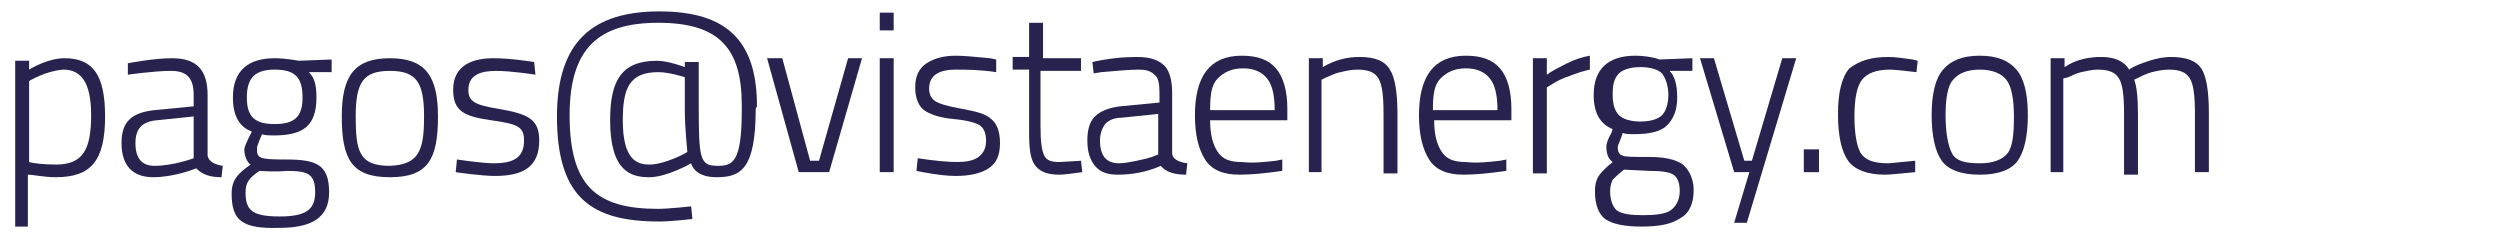
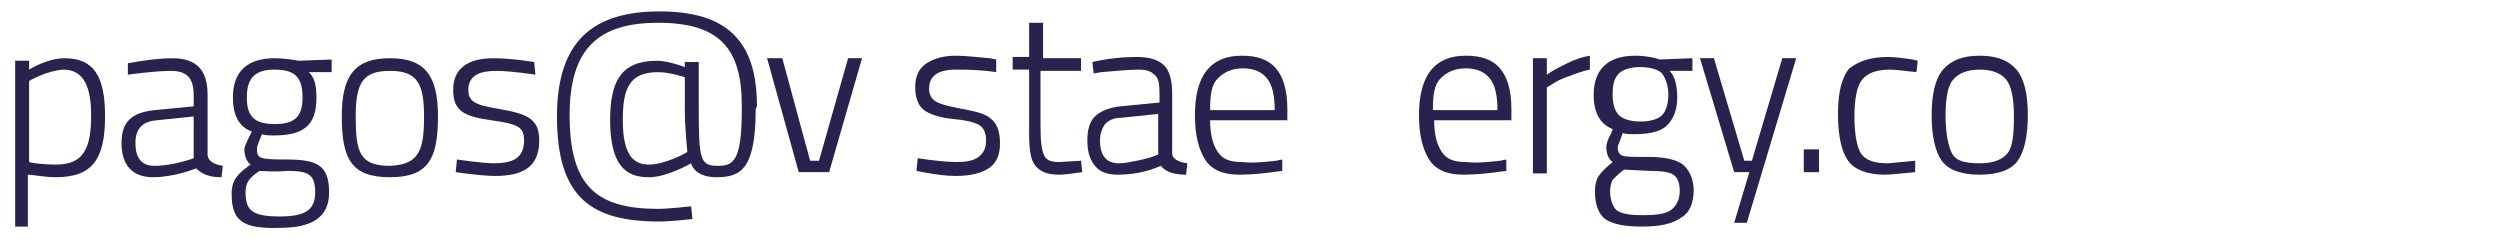
<svg xmlns="http://www.w3.org/2000/svg" version="1.1" id="Layer_1" x="0px" y="0px" viewBox="0 0 197.5 18.9" style="enable-background:new 0 0 197.5 18.9;" xml:space="preserve">
  <style type="text/css">
	.st0{fill:#27224E;}
</style>
  <path class="st0" d="M1.2,4.8h1.1v0.7c0,0,1.4-0.9,2.8-0.9c2.3,0,3.2,1.4,3.2,4.6c0,3.5-1.1,4.8-3.9,4.8c-0.9,0-1.8-0.2-2.2-0.2v4.1  h-1V4.8z M2.3,6.4v6.4C2.6,12.9,3.5,13,4.4,13c2.1,0,2.8-1.1,2.8-3.9c0-2.6-0.8-3.6-2.2-3.6C3.6,5.6,2.3,6.4,2.3,6.4z" />
  <path class="st0" d="M16.4,12.3c0.1,0.5,0.6,0.7,1.2,0.8L17.5,14c-0.9,0-1.5-0.2-2-0.7c0,0-1.7,0.7-3.4,0.7c-1.6,0-2.5-0.9-2.5-2.7  c0-1.7,0.8-2.4,2.6-2.6l3.1-0.3V7.5c0-1.4-0.6-1.9-1.8-1.9c-1.3,0-3.4,0.3-3.4,0.3V5c0,0,2-0.4,3.5-0.4c2,0,2.8,1,2.8,2.9V12.3z   M12.4,9.5c-1.2,0.1-1.7,0.7-1.7,1.8c0,1.2,0.5,1.8,1.5,1.8c1.5,0,3.1-0.6,3.1-0.6V9.2L12.4,9.5z" />
  <path class="st0" d="M18.3,15.3c0-1.1,0.5-1.6,1.5-2.3c-0.3-0.2-0.5-0.7-0.5-1.2c0-0.3,0.6-1.4,0.6-1.4c-0.8-0.3-1.5-1-1.5-2.7  c0-2.2,1.3-3.1,3.3-3.1c0.9,0,1.9,0.2,1.9,0.2l2.6-0.1v1h-1.8c0.4,0.4,0.6,0.9,0.6,2c0,2.3-1.1,3-3.4,3c-0.2,0-0.7,0-0.9-0.1  c0,0-0.4,0.9-0.4,1.1c0,0.8,0.1,0.9,2.3,0.9c2.4,0,3.4,0.4,3.4,2.6c0,2-1.4,2.8-3.9,2.8C19.1,18.1,18.3,17.4,18.3,15.3z M20.5,13.5  c-0.9,0.6-1.1,1-1.1,1.7c0,1.4,0.5,1.9,2.7,1.9c2,0,2.8-0.5,2.8-1.9c0-1.5-0.6-1.7-2.3-1.7C21.9,13.6,20.5,13.5,20.5,13.5z   M23.9,7.7c0-1.6-0.6-2.2-2.2-2.2c-1.5,0-2.2,0.6-2.2,2.2c0,1.5,0.6,2.1,2.2,2.1C23.3,9.8,23.9,9.2,23.9,7.7z" />
  <path class="st0" d="M34.6,9.2c0,3.4-0.8,4.8-3.8,4.8S27,12.6,27,9.2c0-3.2,1-4.6,3.8-4.6S34.6,6,34.6,9.2z M33.5,9.2  c0-2.7-0.6-3.6-2.7-3.6s-2.7,0.9-2.7,3.6c0,2.8,0.3,3.9,2.7,3.9C33.1,13,33.5,11.9,33.5,9.2z" />
  <path class="st0" d="M42.3,5.9c0,0-1.9-0.3-3.1-0.3C38,5.6,37,5.9,37,7.1c0,0.9,0.5,1.2,2.4,1.5c2.3,0.4,3.2,0.8,3.2,2.5  c0,2.1-1.3,2.8-3.5,2.8c-1.1,0-3.1-0.3-3.1-0.3l0.1-1c0,0,2,0.3,2.9,0.3c1.5,0,2.4-0.4,2.4-1.8c0-1.1-0.5-1.3-2.6-1.6s-3-0.7-3-2.4  c0-2,1.6-2.5,3.2-2.5c1.4,0,3.2,0.3,3.2,0.3L42.3,5.9z" />
  <path class="st0" d="M59.7,8.6c0,4.8-1.2,5.4-3.1,5.4c-1.8,0-2-1.1-2-1.1S52.7,14,51.3,14s-3.1-0.4-3.1-4.5c0-3,0.8-4.7,3.7-4.7  c0.9,0,2.2,0.5,2.2,0.5V4.9h1.1v3.5c0,4.2,0.1,4.7,1.5,4.7c1.2,0,1.9-0.3,1.9-4.4V8.3c0-4.5-1.8-6.5-6.6-6.5c-4.7,0-7,2-7,7.3  c0,5.6,2.1,7.4,7,7.4c0.8,0,2.6-0.2,2.6-0.2l0.1,1c0,0-1.7,0.2-2.6,0.2c-5.3,0-8.1-1.8-8.1-8.3c0-6,2.9-8.3,8.1-8.3  c5.4,0,7.7,2.4,7.7,7.5L59.7,8.6C59.8,8.6,59.7,8.6,59.7,8.6z M54.3,12c0-0.1-0.2-1.8-0.2-3.4V6.1c0,0-1.2-0.4-2.1-0.4  c-2.3,0-2.8,1.3-2.8,3.8c0,3.1,1.1,3.5,2.1,3.5C52.5,13,54.2,12.1,54.3,12z" />
  <g>
    <path class="st0" d="M60.6,4.6h1.2l2.2,8.1h0.7l2.3-8.1h1.1l-2.6,9h-2.4L60.6,4.6z" />
-     <path class="st0" d="M69.5,2.4V1h1.1v1.4H69.5z M69.5,13.6v-9h1.1v9H69.5z" />
    <path class="st0" d="M75.5,5.5c-1.4,0-2.1,0.5-2.1,1.5c0,0.5,0.2,0.8,0.5,1c0.3,0.2,1,0.4,2.1,0.6c1.1,0.2,1.9,0.4,2.3,0.8   c0.4,0.3,0.7,0.9,0.7,1.9s-0.3,1.6-0.9,2c-0.6,0.4-1.5,0.6-2.6,0.6c-0.7,0-1.5-0.1-2.6-0.3l-0.5-0.1l0.1-1c1.3,0.2,2.4,0.3,3.1,0.3   c0.7,0,1.3-0.1,1.7-0.4c0.4-0.3,0.6-0.7,0.6-1.3c0-0.6-0.2-1-0.5-1.2c-0.3-0.2-1-0.4-2.1-0.5C74.2,9.3,73.4,9,73,8.7   c-0.4-0.3-0.7-0.9-0.7-1.8c0-0.9,0.3-1.5,0.9-1.9c0.6-0.4,1.4-0.6,2.3-0.6c0.7,0,1.6,0.1,2.7,0.2l0.5,0.1l0,1   C77.4,5.5,76.3,5.5,75.5,5.5z" />
    <path class="st0" d="M85.2,5.6h-3V10c0,1.2,0.1,1.9,0.3,2.3c0.2,0.4,0.6,0.5,1.2,0.5l1.7-0.1l0.1,0.9c-0.8,0.1-1.4,0.2-1.8,0.2   c-0.9,0-1.5-0.2-1.9-0.7c-0.4-0.5-0.5-1.3-0.5-2.6v-5h-1.3v-1h1.3V1.8h1.1v2.8h3V5.6z" />
    <path class="st0" d="M92.6,7.3v4.8c0,0.4,0.4,0.7,1.2,0.8l-0.1,0.9c-0.9,0-1.6-0.2-2-0.7c-1.1,0.5-2.3,0.7-3.4,0.7   c-0.8,0-1.4-0.2-1.8-0.7s-0.6-1.1-0.6-2c0-0.9,0.2-1.5,0.6-1.9c0.4-0.4,1.1-0.7,2-0.8l3.1-0.3V7.3c0-0.7-0.1-1.2-0.4-1.4   c-0.3-0.3-0.7-0.4-1.2-0.4c-0.8,0-1.8,0.1-3,0.2l-0.6,0.1l-0.1-0.9c1.3-0.3,2.5-0.4,3.5-0.4c1,0,1.7,0.2,2.2,0.7   C92.4,5.6,92.6,6.4,92.6,7.3z M86.9,11.1c0,1.2,0.5,1.8,1.5,1.8c0.4,0,0.9-0.1,1.4-0.2s0.9-0.2,1.2-0.3l0.5-0.2V9l-2.9,0.3   c-0.6,0-1,0.2-1.3,0.5C87.1,10.1,86.9,10.5,86.9,11.1z" />
    <path class="st0" d="M100.8,12.7l0.5-0.1l0,0.9c-1.4,0.2-2.5,0.3-3.4,0.3c-1.3,0-2.2-0.4-2.7-1.2c-0.5-0.8-0.8-1.9-0.8-3.5   c0-3.1,1.2-4.7,3.7-4.7c1.2,0,2.1,0.3,2.7,1c0.6,0.7,0.9,1.8,0.9,3.2l0,0.9h-6.1c0,1.1,0.2,1.9,0.6,2.5s1,0.8,1.9,0.8   C99,12.9,99.9,12.8,100.8,12.7z M95.6,8.7h5.1c0-1.2-0.2-2-0.6-2.5c-0.4-0.5-1-0.8-1.9-0.8s-1.5,0.3-2,0.8S95.6,7.5,95.6,8.7z" />
-     <path class="st0" d="M104.5,13.6h-1.1v-9h1.1v0.7c1-0.6,2-0.8,2.9-0.8c1.2,0,2,0.3,2.4,1c0.4,0.6,0.6,1.8,0.6,3.5v4.7h-1.1V9   c0-1.4-0.1-2.3-0.4-2.8s-0.8-0.7-1.7-0.7c-0.4,0-0.9,0.1-1.3,0.2c-0.5,0.1-0.8,0.3-1.1,0.4l-0.4,0.2V13.6z" />
    <path class="st0" d="M118.5,12.7l0.5-0.1l0,0.9c-1.4,0.2-2.5,0.3-3.4,0.3c-1.3,0-2.2-0.4-2.7-1.2c-0.5-0.8-0.8-1.9-0.8-3.5   c0-3.1,1.2-4.7,3.7-4.7c1.2,0,2.1,0.3,2.7,1c0.6,0.7,0.9,1.8,0.9,3.2l0,0.9h-6.1c0,1.1,0.2,1.9,0.6,2.5s1,0.8,1.9,0.8   C116.7,12.9,117.6,12.8,118.5,12.7z M113.2,8.7h5.1c0-1.2-0.2-2-0.6-2.5c-0.4-0.5-1-0.8-1.9-0.8s-1.5,0.3-2,0.8   S113.2,7.5,113.2,8.7z" />
    <path class="st0" d="M121.1,13.6v-9h1.1v1.3c0.4-0.3,1-0.6,1.6-0.9c0.6-0.3,1.2-0.5,1.8-0.6v1.1c-0.5,0.1-1.1,0.3-1.6,0.5   c-0.6,0.2-1,0.4-1.3,0.6l-0.5,0.3v6.8H121.1z" />
    <path class="st0" d="M133.8,15c0,1-0.3,1.8-1,2.2c-0.7,0.5-1.7,0.7-3.1,0.7c-1.4,0-2.3-0.2-2.9-0.6c-0.5-0.4-0.8-1.1-0.8-2.2   c0-0.5,0.1-0.9,0.3-1.2c0.2-0.3,0.6-0.7,1.1-1.1c-0.3-0.2-0.5-0.6-0.5-1.2c0-0.2,0.1-0.6,0.4-1.1l0.1-0.3c-1-0.4-1.5-1.3-1.5-2.7   c0-2,1.1-3.1,3.3-3.1c0.6,0,1.2,0.1,1.6,0.2l0.3,0.1l2.6-0.1v1l-1.8,0c0.4,0.4,0.6,1.1,0.6,2.1c0,1-0.3,1.7-0.8,2.2   c-0.5,0.5-1.4,0.7-2.6,0.7c-0.3,0-0.7,0-0.9-0.1c-0.2,0.6-0.4,1-0.4,1.1c0,0.4,0.1,0.6,0.4,0.7c0.2,0.1,0.9,0.1,2.1,0.1   c1.2,0,2,0.2,2.5,0.5S133.8,14,133.8,15z M127.2,15.1c0,0.7,0.2,1.2,0.5,1.5c0.4,0.3,1.1,0.4,2.1,0.4s1.8-0.1,2.2-0.4   c0.4-0.3,0.7-0.8,0.7-1.5s-0.2-1.1-0.5-1.3c-0.3-0.2-0.9-0.3-1.9-0.3l-2-0.1c-0.4,0.3-0.7,0.6-0.9,0.8   C127.3,14.4,127.2,14.7,127.2,15.1z M127.4,7.5c0,0.8,0.2,1.3,0.5,1.6c0.3,0.3,0.9,0.5,1.7,0.5c0.8,0,1.4-0.2,1.7-0.5   c0.3-0.3,0.5-0.9,0.5-1.6s-0.2-1.3-0.5-1.7c-0.3-0.3-0.9-0.5-1.7-0.5c-0.8,0-1.4,0.2-1.7,0.5C127.5,6.2,127.4,6.7,127.4,7.5z" />
    <path class="st0" d="M134.3,4.6h1.1l2.4,8.1h0.6l2.4-8.1h1.1l-3.9,13H137l1.2-4H137L134.3,4.6z" />
    <path class="st0" d="M142.5,13.6v-1.8h1.2v1.8H142.5z" />
    <path class="st0" d="M149.2,4.5c0.5,0,1.2,0.1,1.9,0.2l0.4,0.1l-0.1,0.9c-0.9-0.1-1.7-0.2-2.1-0.2c-1.1,0-1.8,0.3-2.2,0.8   c-0.4,0.5-0.6,1.5-0.6,2.9c0,1.4,0.2,2.4,0.5,2.9c0.4,0.6,1.1,0.8,2.2,0.8l2.1-0.2l0,0.9c-1.1,0.1-1.9,0.2-2.4,0.2   c-1.4,0-2.4-0.4-2.9-1.1c-0.5-0.7-0.8-1.9-0.8-3.7c0-1.7,0.3-2.9,0.9-3.6C146.9,4.8,147.8,4.5,149.2,4.5z" />
    <path class="st0" d="M152.6,9.1c0-1.7,0.3-2.9,0.9-3.6c0.6-0.7,1.5-1.1,2.9-1.1s2.3,0.4,2.9,1.1c0.6,0.7,0.9,1.9,0.9,3.6   s-0.3,2.9-0.8,3.6c-0.5,0.7-1.5,1.1-3,1.1s-2.5-0.4-3-1.1C152.9,12,152.6,10.8,152.6,9.1z M153.7,9.1c0,1.4,0.2,2.4,0.5,3   s1,0.8,2.2,0.8c1.1,0,1.8-0.3,2.2-0.8s0.5-1.5,0.5-2.9s-0.2-2.4-0.6-2.9s-1.1-0.8-2.1-0.8c-1,0-1.7,0.3-2.1,0.8   C153.9,6.7,153.7,7.7,153.7,9.1z" />
-     <path class="st0" d="M163,13.6H162v-9h1.1v0.7c0.9-0.6,1.9-0.8,2.9-0.8s1.8,0.3,2.2,1c0.4-0.3,1-0.5,1.6-0.7s1.2-0.3,1.7-0.3   c1.2,0,2,0.3,2.4,0.9c0.4,0.6,0.6,1.8,0.6,3.5v4.7h-1.1V9c0-1.4-0.1-2.3-0.4-2.8c-0.3-0.5-0.8-0.7-1.7-0.7c-0.4,0-0.9,0.1-1.3,0.2   s-0.8,0.3-1,0.4l-0.4,0.2c0.2,0.5,0.3,1.4,0.3,2.8v4.7h-1.1V9c0-1.4-0.1-2.3-0.4-2.8s-0.8-0.7-1.7-0.7c-0.4,0-0.8,0.1-1.3,0.2   c-0.4,0.1-0.8,0.3-1,0.4L163,6.2V13.6z" />
  </g>
</svg>